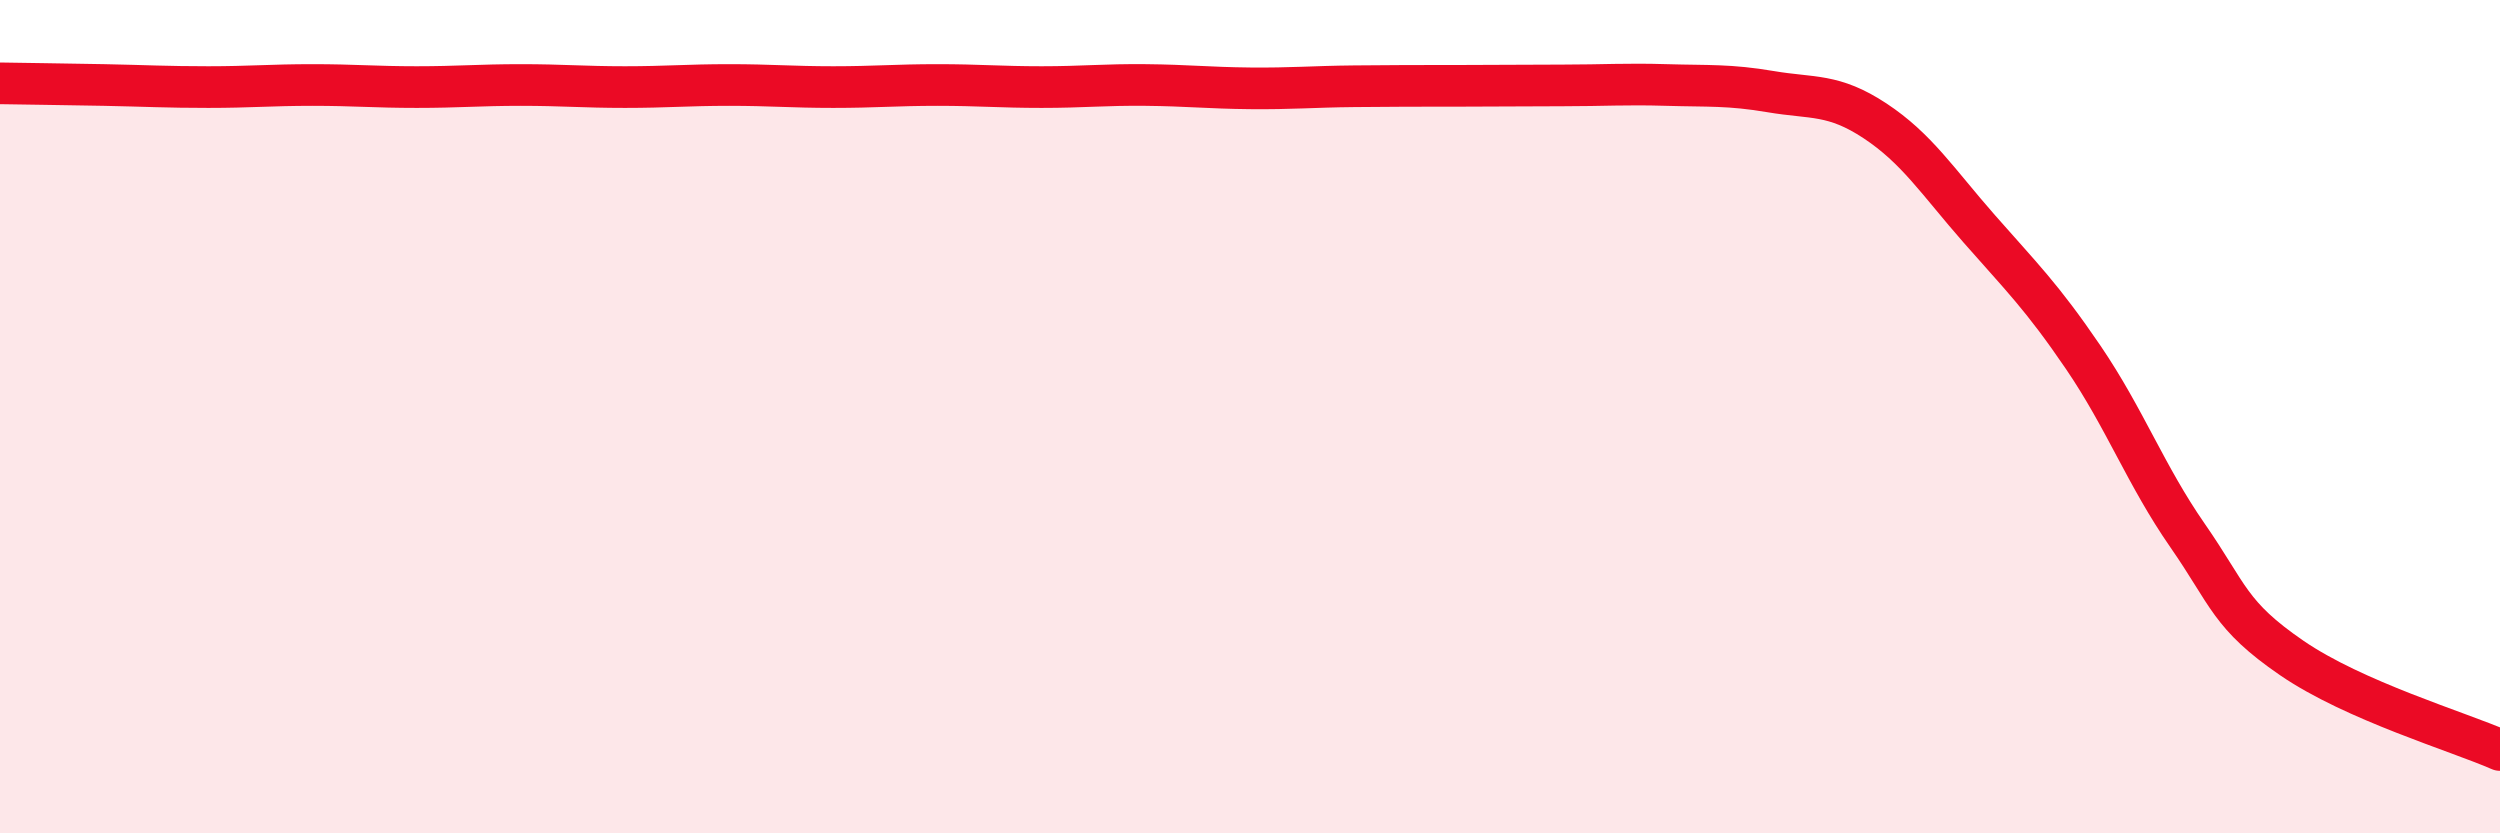
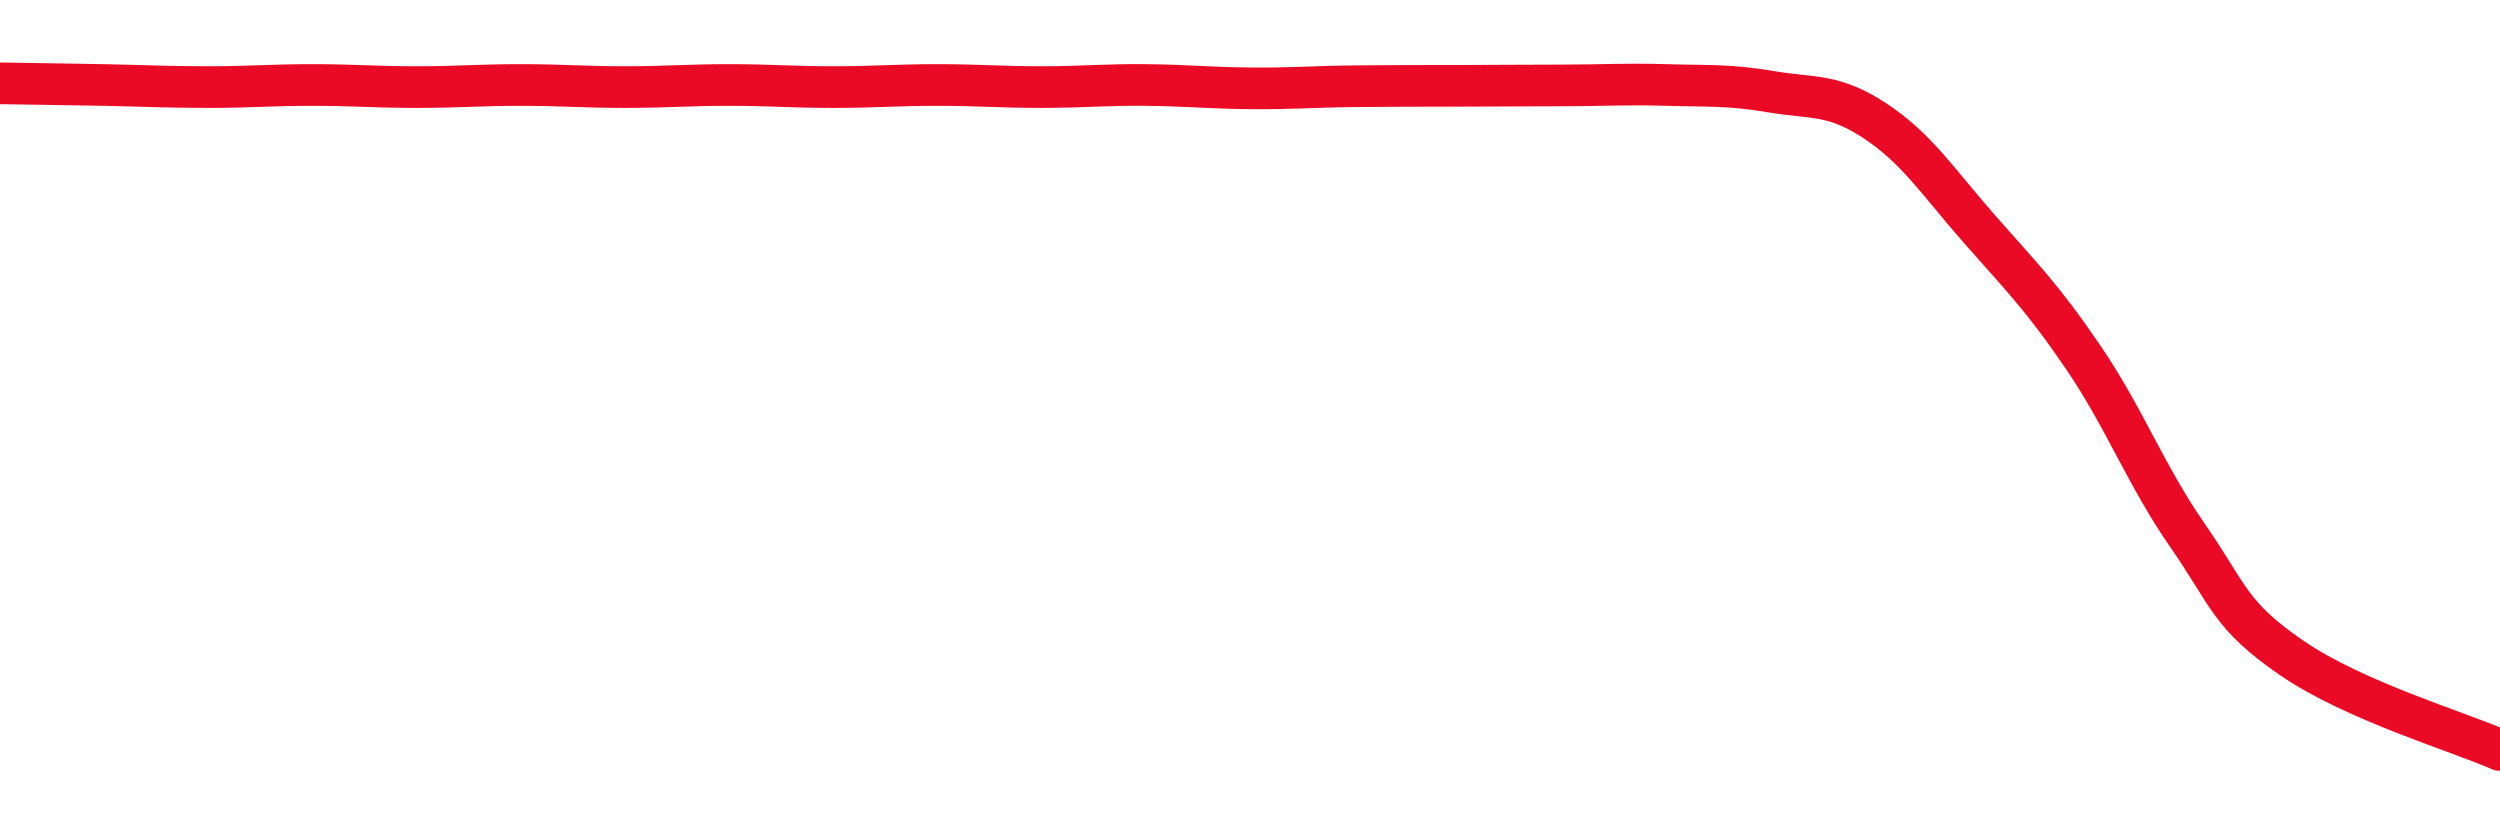
<svg xmlns="http://www.w3.org/2000/svg" width="60" height="20" viewBox="0 0 60 20">
-   <path d="M 0,2 C 0.5,2.01 1.5,2.02 2.5,2.04 C 3.5,2.06 4,2.09 5,2.09 C 6,2.09 6.5,2.04 7.5,2.04 C 8.5,2.04 9,2.09 10,2.09 C 11,2.09 11.5,2.04 12.5,2.04 C 13.5,2.04 14,2.09 15,2.09 C 16,2.09 16.5,2.04 17.5,2.04 C 18.5,2.04 19,2.09 20,2.09 C 21,2.09 21.5,2.04 22.5,2.04 C 23.5,2.04 24,2.09 25,2.09 C 26,2.09 26.5,2.03 27.5,2.04 C 28.5,2.05 29,2.11 30,2.12 C 31,2.13 31.5,2.08 32.5,2.07 C 33.5,2.06 34,2.06 35,2.06 C 36,2.06 36.5,2.05 37.5,2.05 C 38.5,2.05 39,2.01 40,2.04 C 41,2.07 41.5,2.03 42.5,2.2 C 43.5,2.37 44,2.24 45,2.9 C 46,3.56 46.5,4.35 47.5,5.49 C 48.5,6.63 49,7.11 50,8.58 C 51,10.05 51.5,11.41 52.5,12.85 C 53.5,14.29 53.5,14.76 55,15.79 C 56.5,16.82 59,17.56 60,18L60 20L0 20Z" fill="#EB0A25" opacity="0.1" stroke-linecap="round" stroke-linejoin="round" />
  <path d="M 0,2 C 0.5,2.01 1.5,2.02 2.5,2.04 C 3.5,2.06 4,2.09 5,2.09 C 6,2.09 6.5,2.04 7.5,2.04 C 8.5,2.04 9,2.09 10,2.09 C 11,2.09 11.5,2.04 12.5,2.04 C 13.5,2.04 14,2.09 15,2.09 C 16,2.09 16.5,2.04 17.5,2.04 C 18.5,2.04 19,2.09 20,2.09 C 21,2.09 21.5,2.04 22.5,2.04 C 23.5,2.04 24,2.09 25,2.09 C 26,2.09 26.5,2.03 27.5,2.04 C 28.5,2.05 29,2.11 30,2.12 C 31,2.13 31.5,2.08 32.5,2.07 C 33.5,2.06 34,2.06 35,2.06 C 36,2.06 36.5,2.05 37.5,2.05 C 38.5,2.05 39,2.01 40,2.04 C 41,2.07 41.5,2.03 42.5,2.2 C 43.5,2.37 44,2.24 45,2.9 C 46,3.56 46.5,4.35 47.5,5.49 C 48.5,6.63 49,7.11 50,8.58 C 51,10.05 51.5,11.41 52.5,12.85 C 53.5,14.29 53.5,14.76 55,15.79 C 56.5,16.82 59,17.56 60,18" stroke="#EB0A25" stroke-width="1" fill="none" stroke-linecap="round" stroke-linejoin="round" />
</svg>